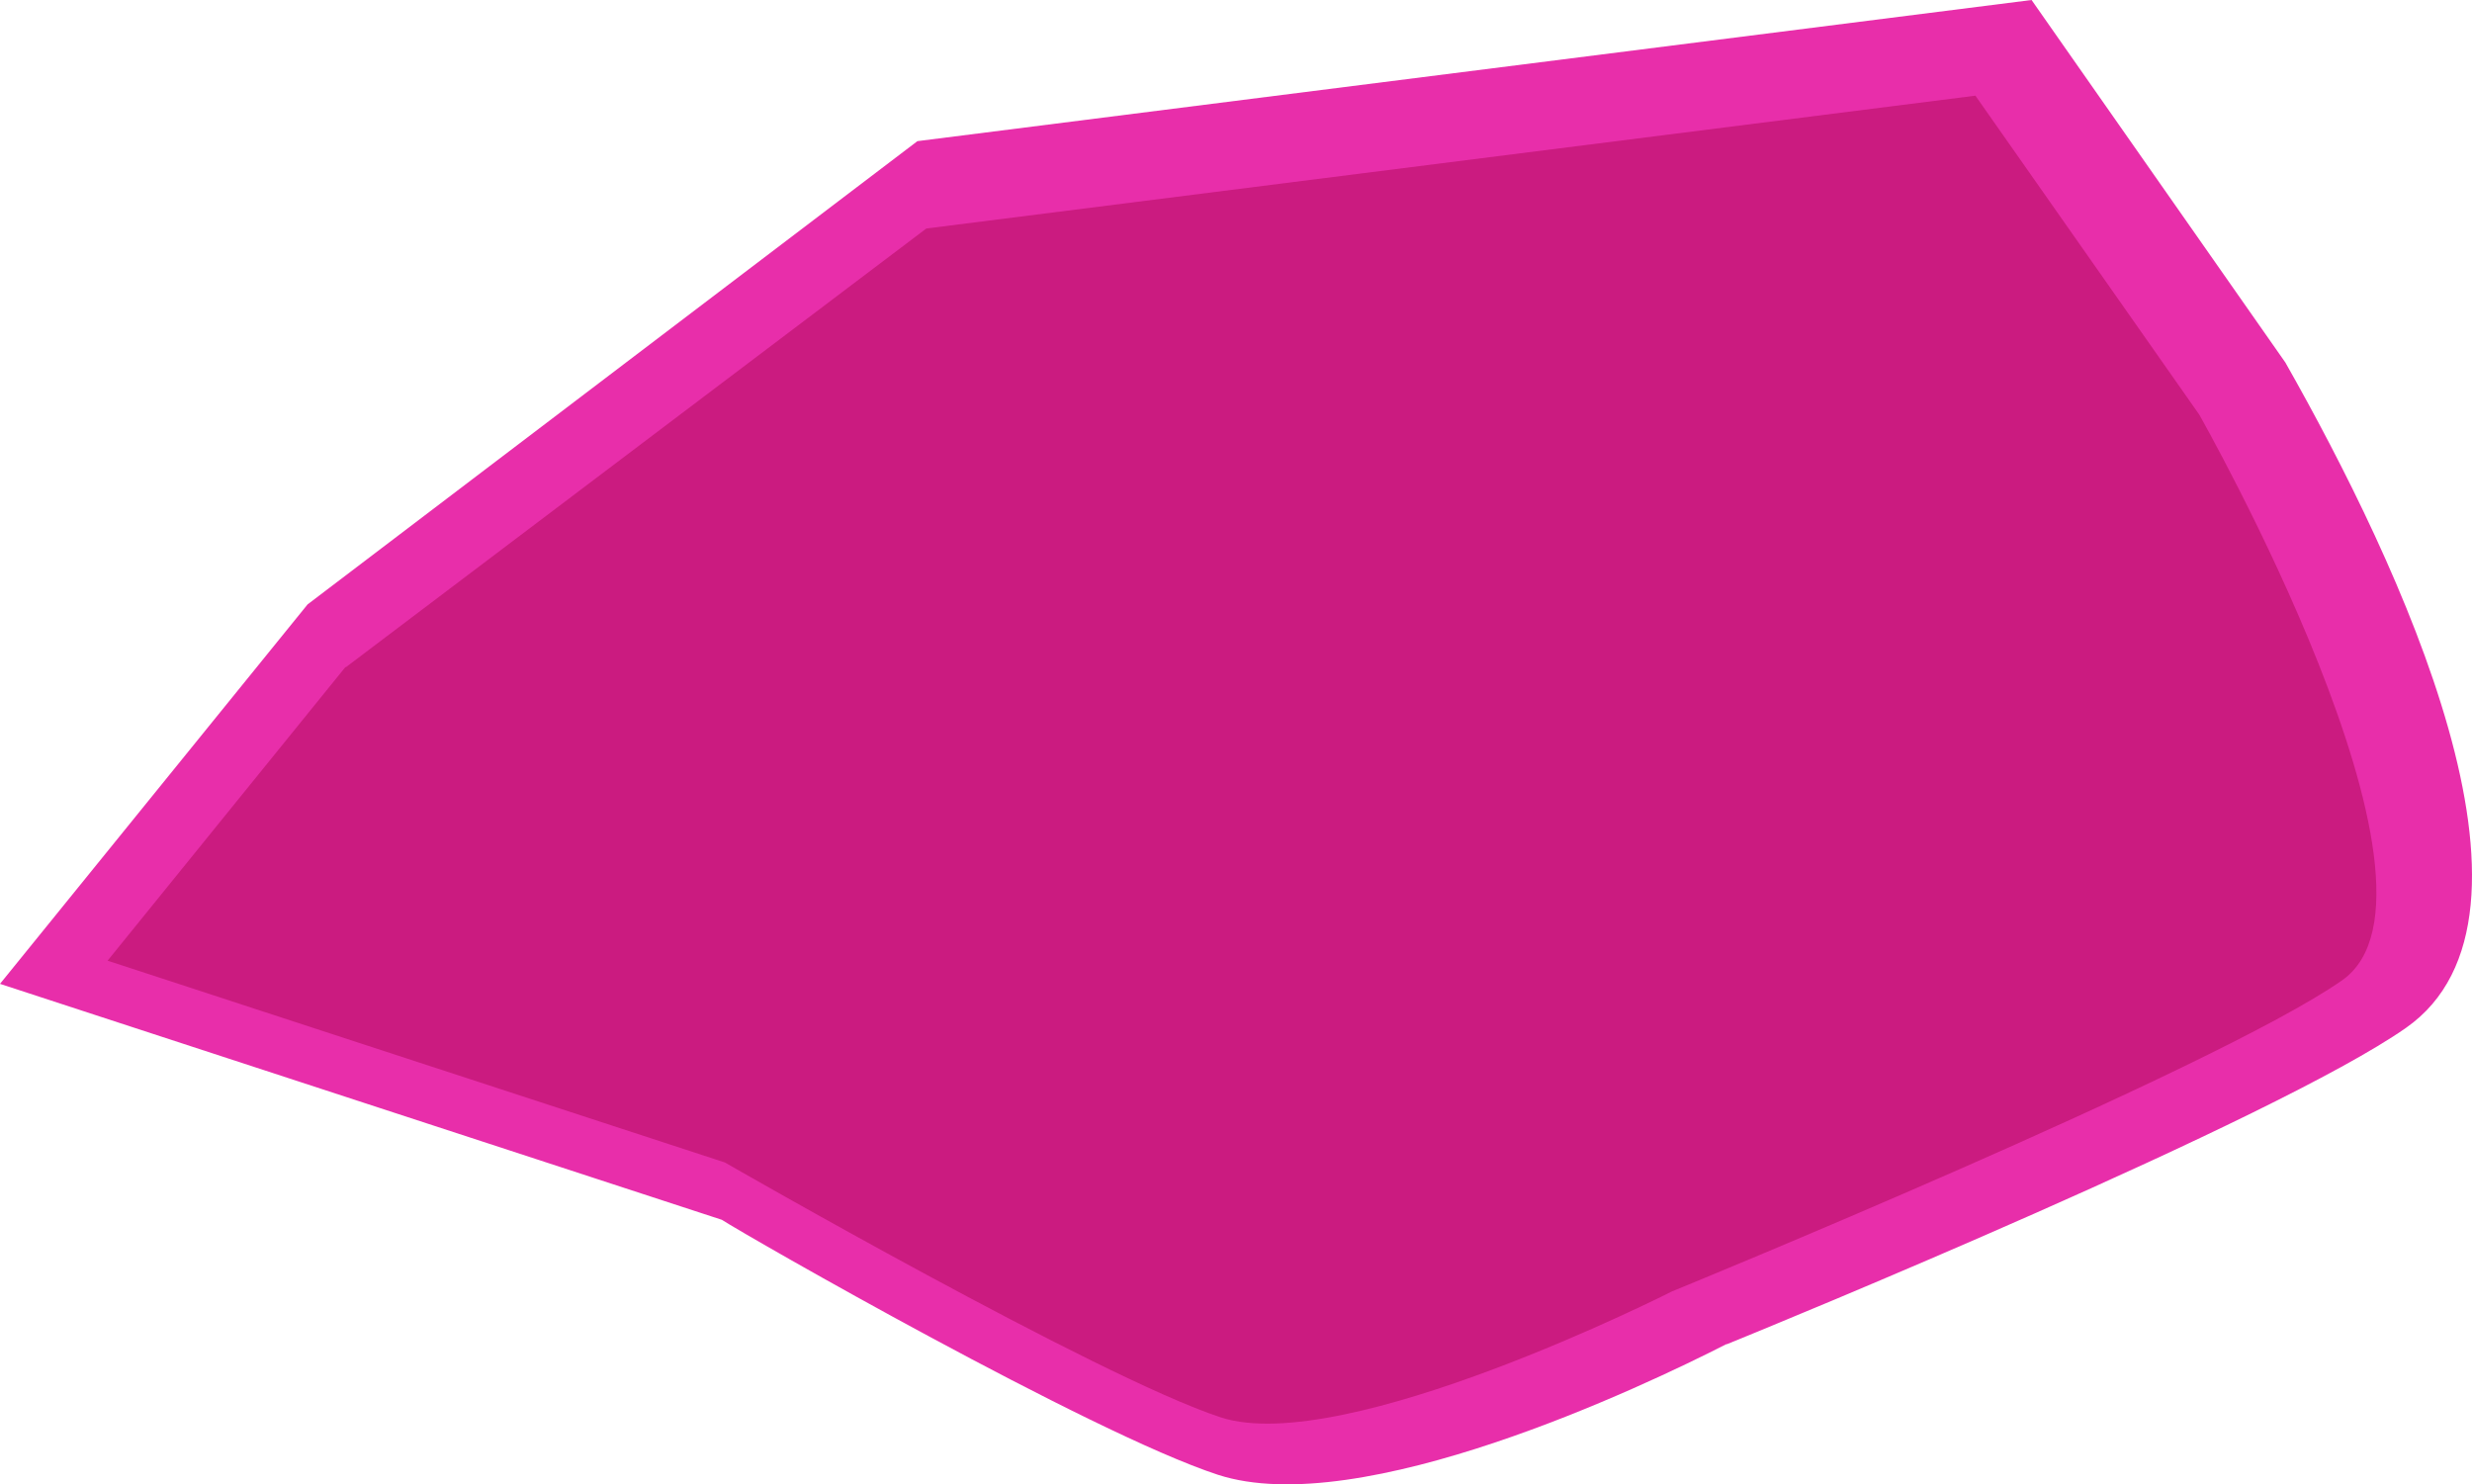
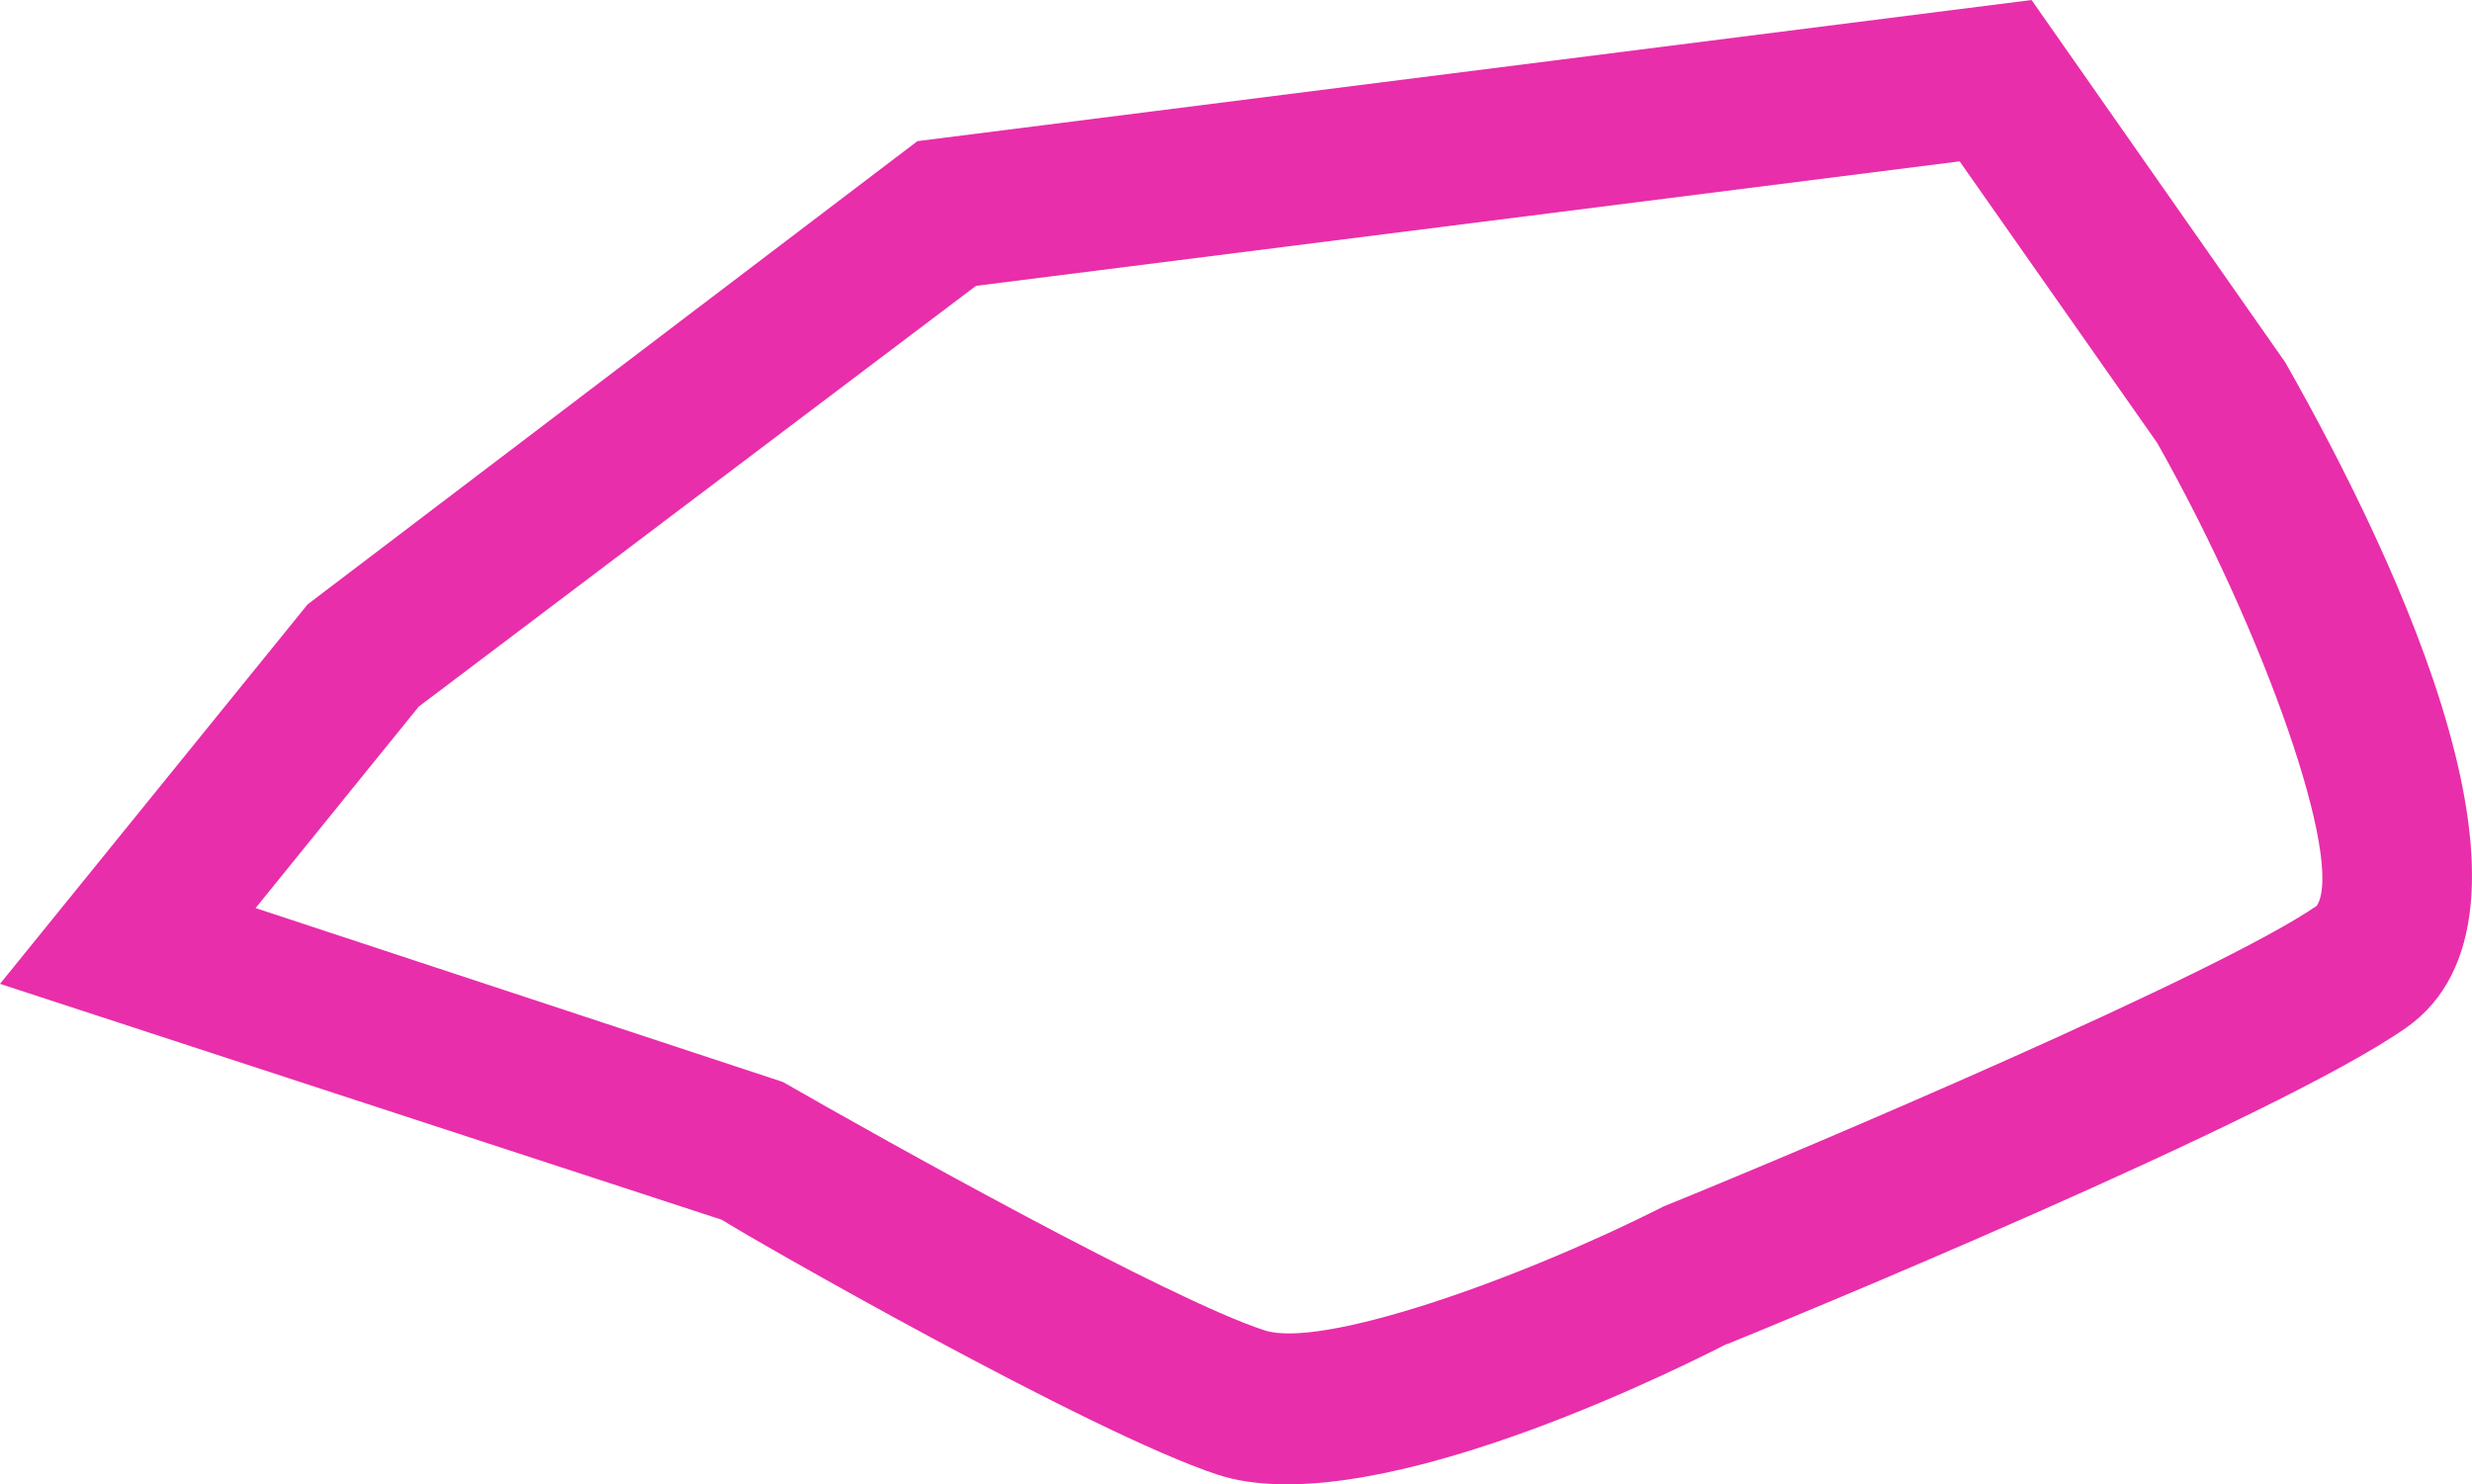
<svg xmlns="http://www.w3.org/2000/svg" id="Layer_2" data-name="Layer 2" viewBox="0 0 83.18 49.95">
  <defs>
    <style>
      .cls-1 {
        fill: #cb1b80;
      }

      .cls-2 {
        fill: #e82eaa;
      }
    </style>
  </defs>
  <g id="Layer_1-2" data-name="Layer 1">
    <g>
      <path class="cls-2" d="M58.1,45.24c1.71-.69,18.46-7.57,22.86-10.65,5.38-3.77-.23-15.64-4.06-22.39L68.36,0,30.87,4.75l-20.52,15.59L0,33.11l24.29,7.94c.83.54,12.41,7.18,16.69,8.58,4.79,1.56,14.32-2.97,17.12-4.4ZM55.98,40.6c-5.07,2.56-11.55,4.79-13.43,4.17-3.2-1.04-12.78-6.39-16.21-8.36l-17.74-5.85,5.49-6.78,18.75-14.16,33.1-4.19,6.65,9.48c3.62,6.41,6.3,14.08,5.37,15.57-3.26,2.26-16.98,8.09-21.98,10.12Z" />
-       <path class="cls-1" d="M11.63,22.46L31.17,7.69l35.3-4.47,7.53,10.73s9.11,16.03,4.81,19.04-22.55,10.47-22.55,10.47c0,0-11.02,5.59-15.18,4.24-4.15-1.36-16.69-8.58-16.69-8.58l-20.77-6.79,8.01-9.89Z" />
    </g>
  </g>
</svg>